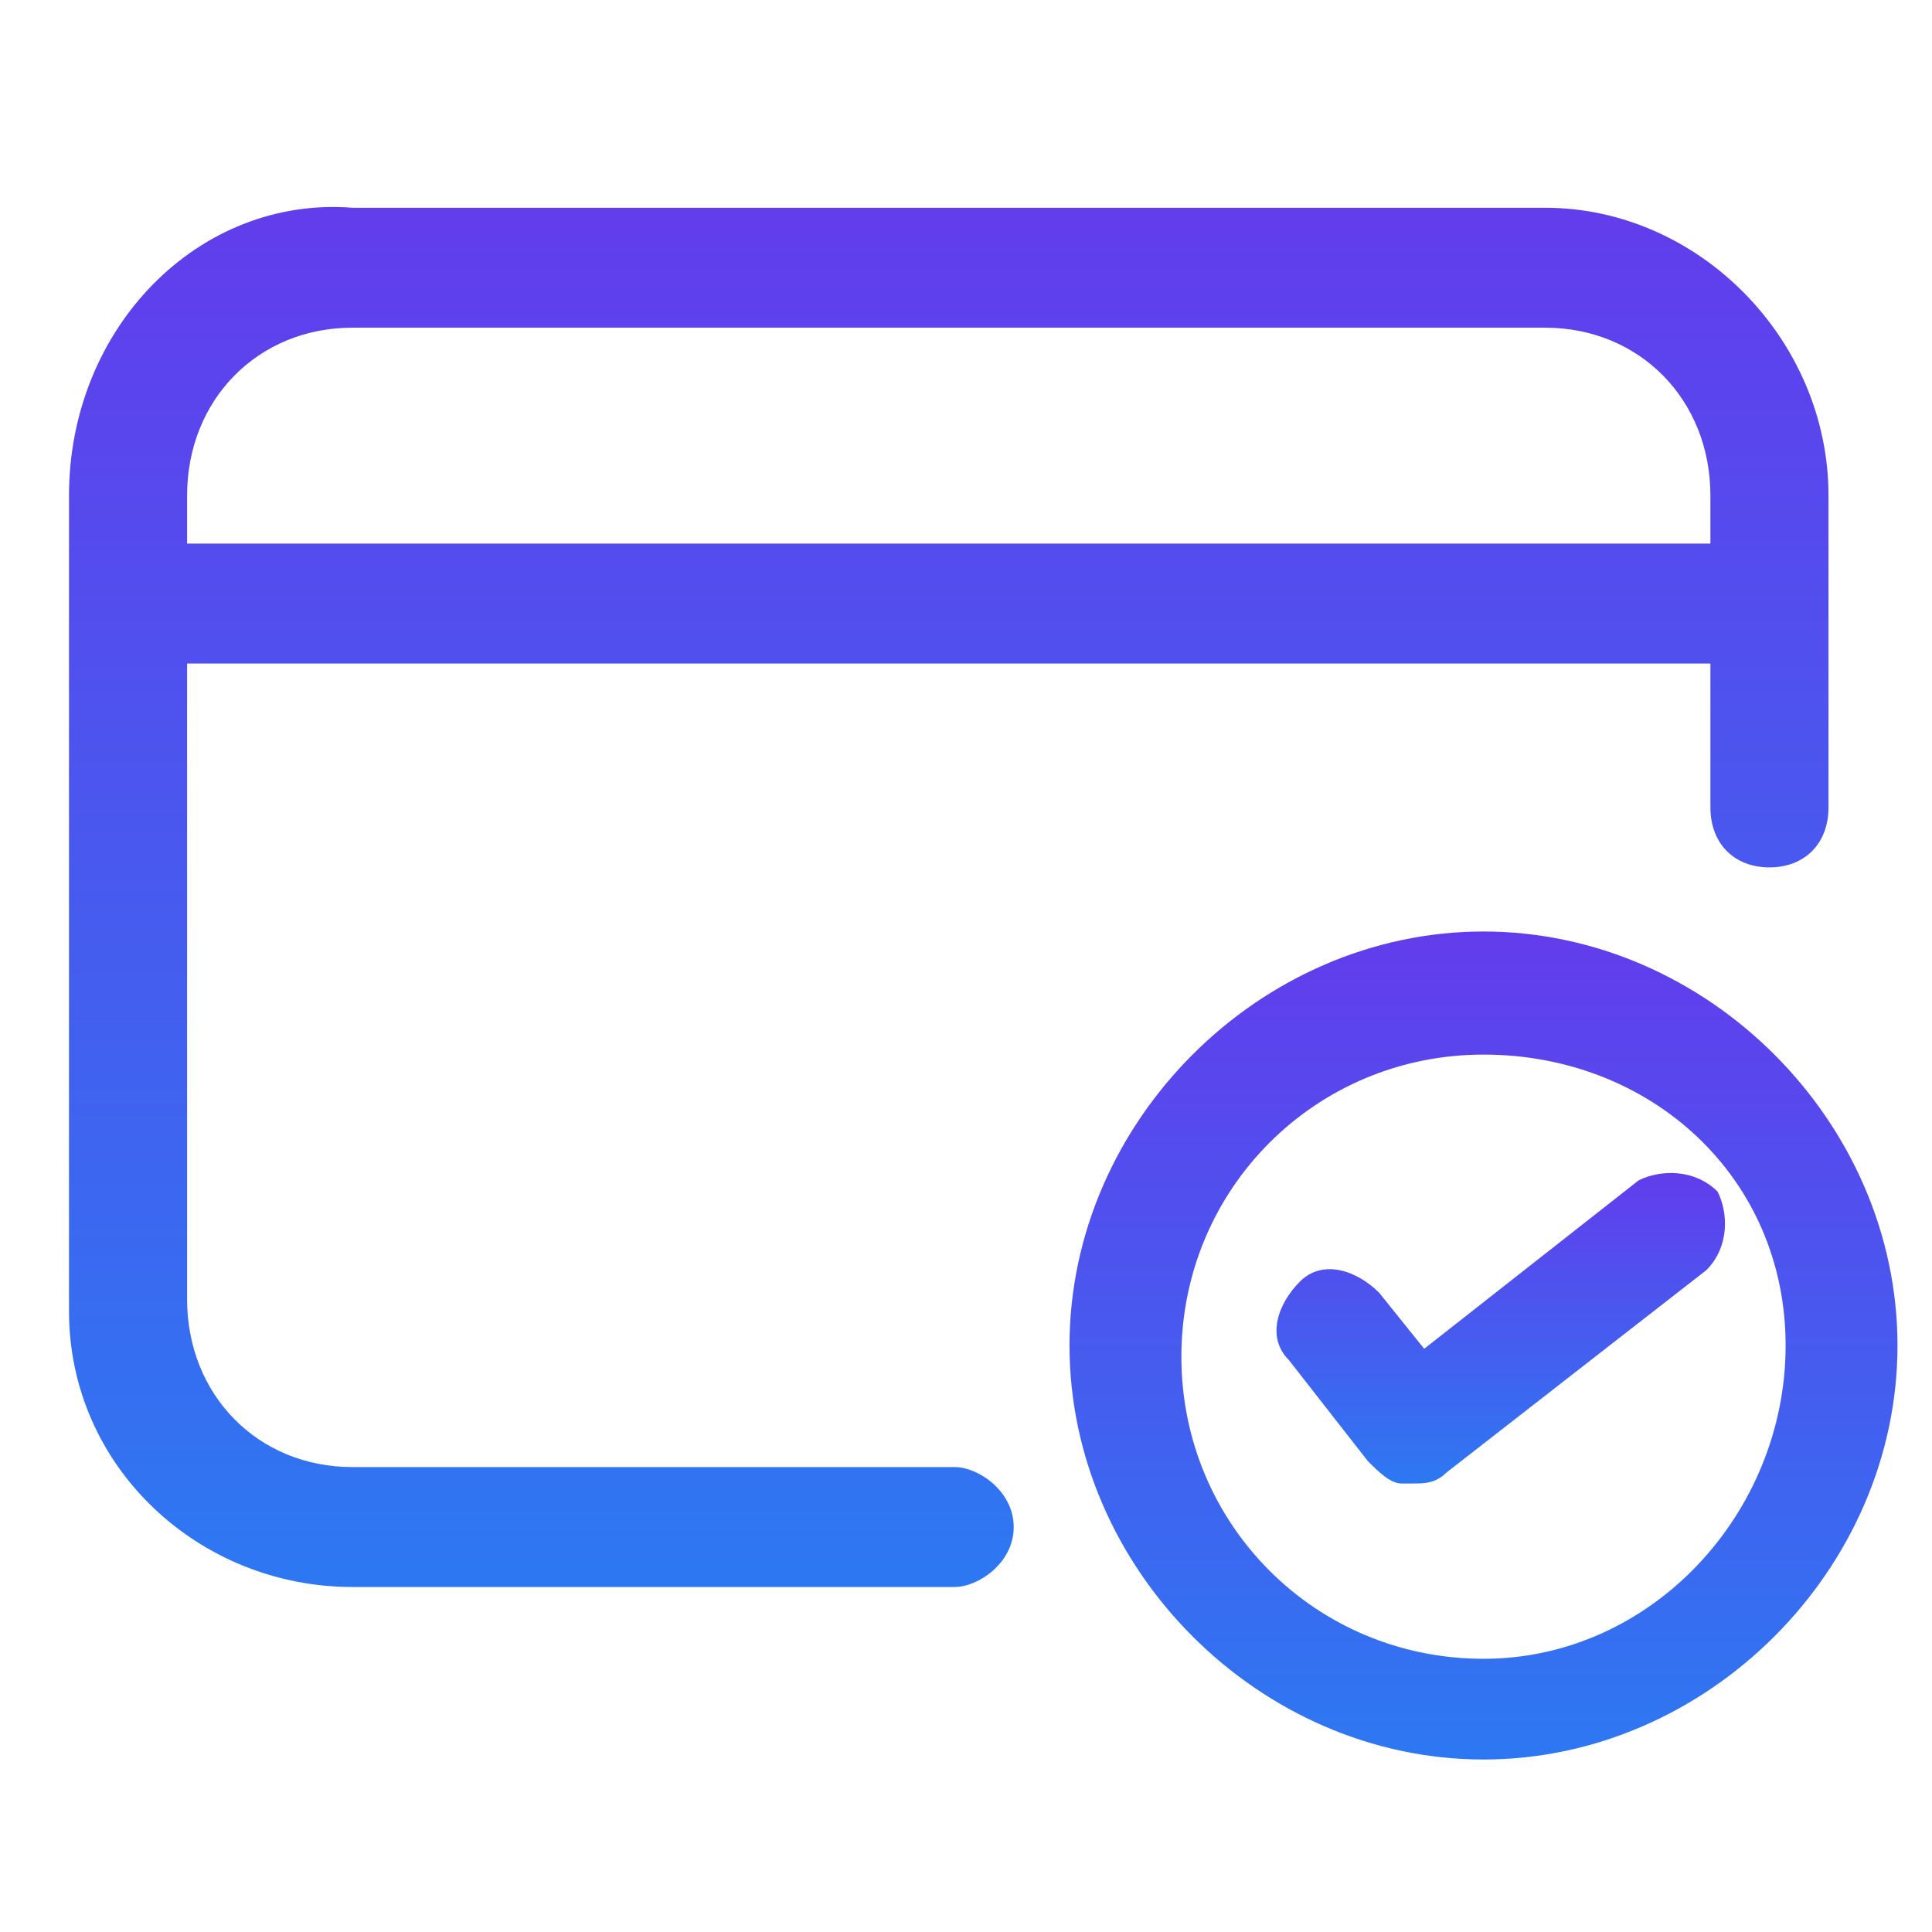
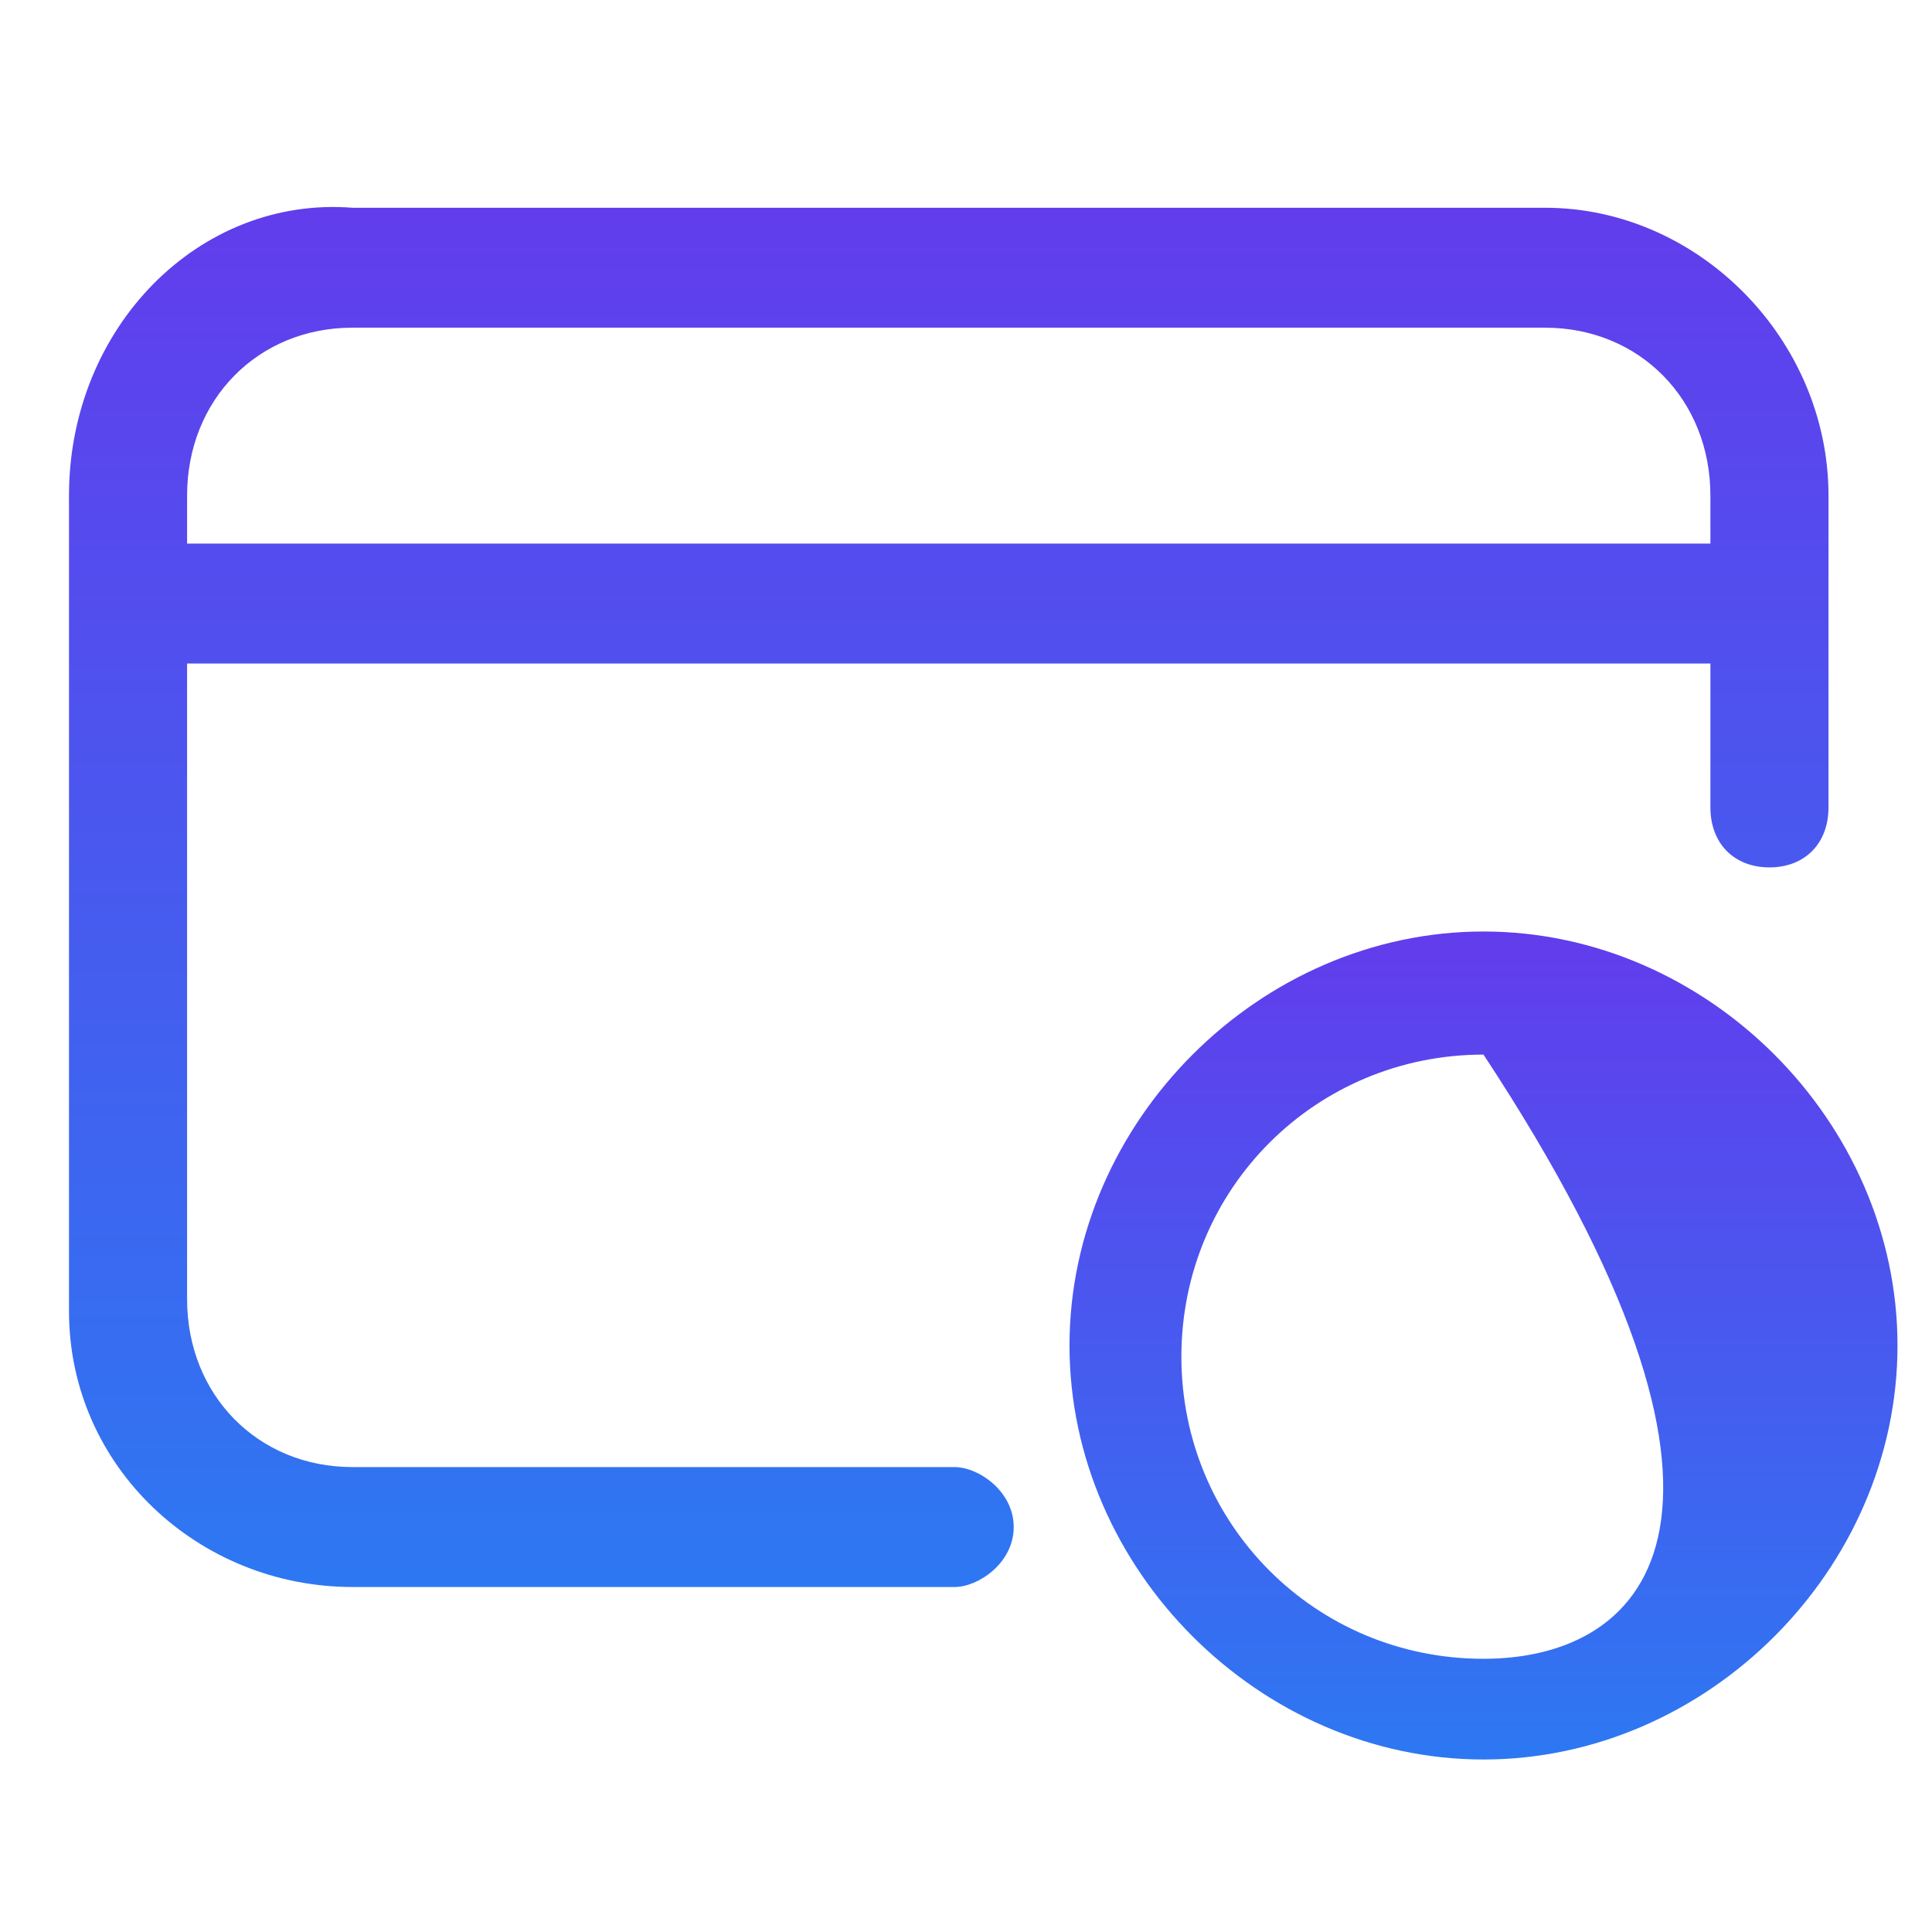
<svg xmlns="http://www.w3.org/2000/svg" fill="none" version="1.1" width="56" height="56" viewBox="0 0 56 56">
  <defs>
    <linearGradient x1="0.5" y1="0" x2="0.5" y2="1" id="master_svg0_108_1523">
      <stop offset="0%" stop-color="#623CEC" stop-opacity="1" />
      <stop offset="100%" stop-color="#2D78F2" stop-opacity="1" />
    </linearGradient>
    <linearGradient x1="0.5" y1="0" x2="0.5" y2="1" id="master_svg1_108_1523">
      <stop offset="0%" stop-color="#623CEC" stop-opacity="1" />
      <stop offset="100%" stop-color="#2D78F2" stop-opacity="1" />
    </linearGradient>
    <linearGradient x1="0.5" y1="0" x2="0.5" y2="1" id="master_svg2_108_1523">
      <stop offset="0%" stop-color="#623CEC" stop-opacity="1" />
      <stop offset="100%" stop-color="#2D78F2" stop-opacity="1" />
    </linearGradient>
  </defs>
  <g>
    <g />
    <g>
      <path d="M27.671,42.524L10.215,42.524C7.477,42.524,5.423,40.438,5.423,37.657L5.423,19.232L49.577,19.232L49.577,23.404C49.577,24.447,50.262,25.142,51.289,25.142C52.315,25.142,53,24.447,53,23.404L53,14.365C53,9.846,49.235,6.022,44.785,6.022L10.215,6.022C5.765,5.674,2,9.498,2,14.365L2,38.004C2,42.524,5.765,46,10.215,46L27.671,46C28.356,46,29.383,45.305,29.383,44.262C29.383,43.219,28.356,42.524,27.671,42.524ZM5.423,14.365C5.423,11.584,7.477,9.498,10.215,9.498L44.785,9.498C47.523,9.498,49.577,11.584,49.577,14.365L49.577,15.756L5.423,15.756L5.423,14.365Z" fill="url(#master_svg0_108_1523)" fill-opacity="1" />
    </g>
    <g>
-       <path d="M43,27C36.514,27,31,32.514,31,39C31,45.486,36.514,51,43,51C49.486,51,55,45.486,55,39C55,32.514,49.486,27,43,27ZM43,48.081C38.135,48.081,34.243,44.189,34.243,39.324C34.243,34.459,38.135,30.568,43,30.568C47.865,30.568,51.757,34.135,51.757,39C51.757,43.865,47.865,48.081,43,48.081Z" fill="url(#master_svg1_108_1523)" fill-opacity="1" />
+       <path d="M43,27C36.514,27,31,32.514,31,39C31,45.486,36.514,51,43,51C49.486,51,55,45.486,55,39C55,32.514,49.486,27,43,27ZM43,48.081C38.135,48.081,34.243,44.189,34.243,39.324C34.243,34.459,38.135,30.568,43,30.568C51.757,43.865,47.865,48.081,43,48.081Z" fill="url(#master_svg1_108_1523)" fill-opacity="1" />
    </g>
    <g>
-       <path d="M49.785,34.539C49.131,33.888,48.15,33.888,47.496,34.214L41.281,39.095L39.973,37.468C39.319,36.817,38.338,36.492,37.684,37.142C37.029,37.793,36.702,38.77,37.357,39.42L39.646,42.349C39.973,42.675,40.3,43,40.627,43L40.954,43C41.281,43,41.608,43,41.936,42.675L49.458,36.817C50.112,36.166,50.112,35.19,49.785,34.539Z" fill="url(#master_svg2_108_1523)" fill-opacity="1" />
-     </g>
+       </g>
  </g>
</svg>